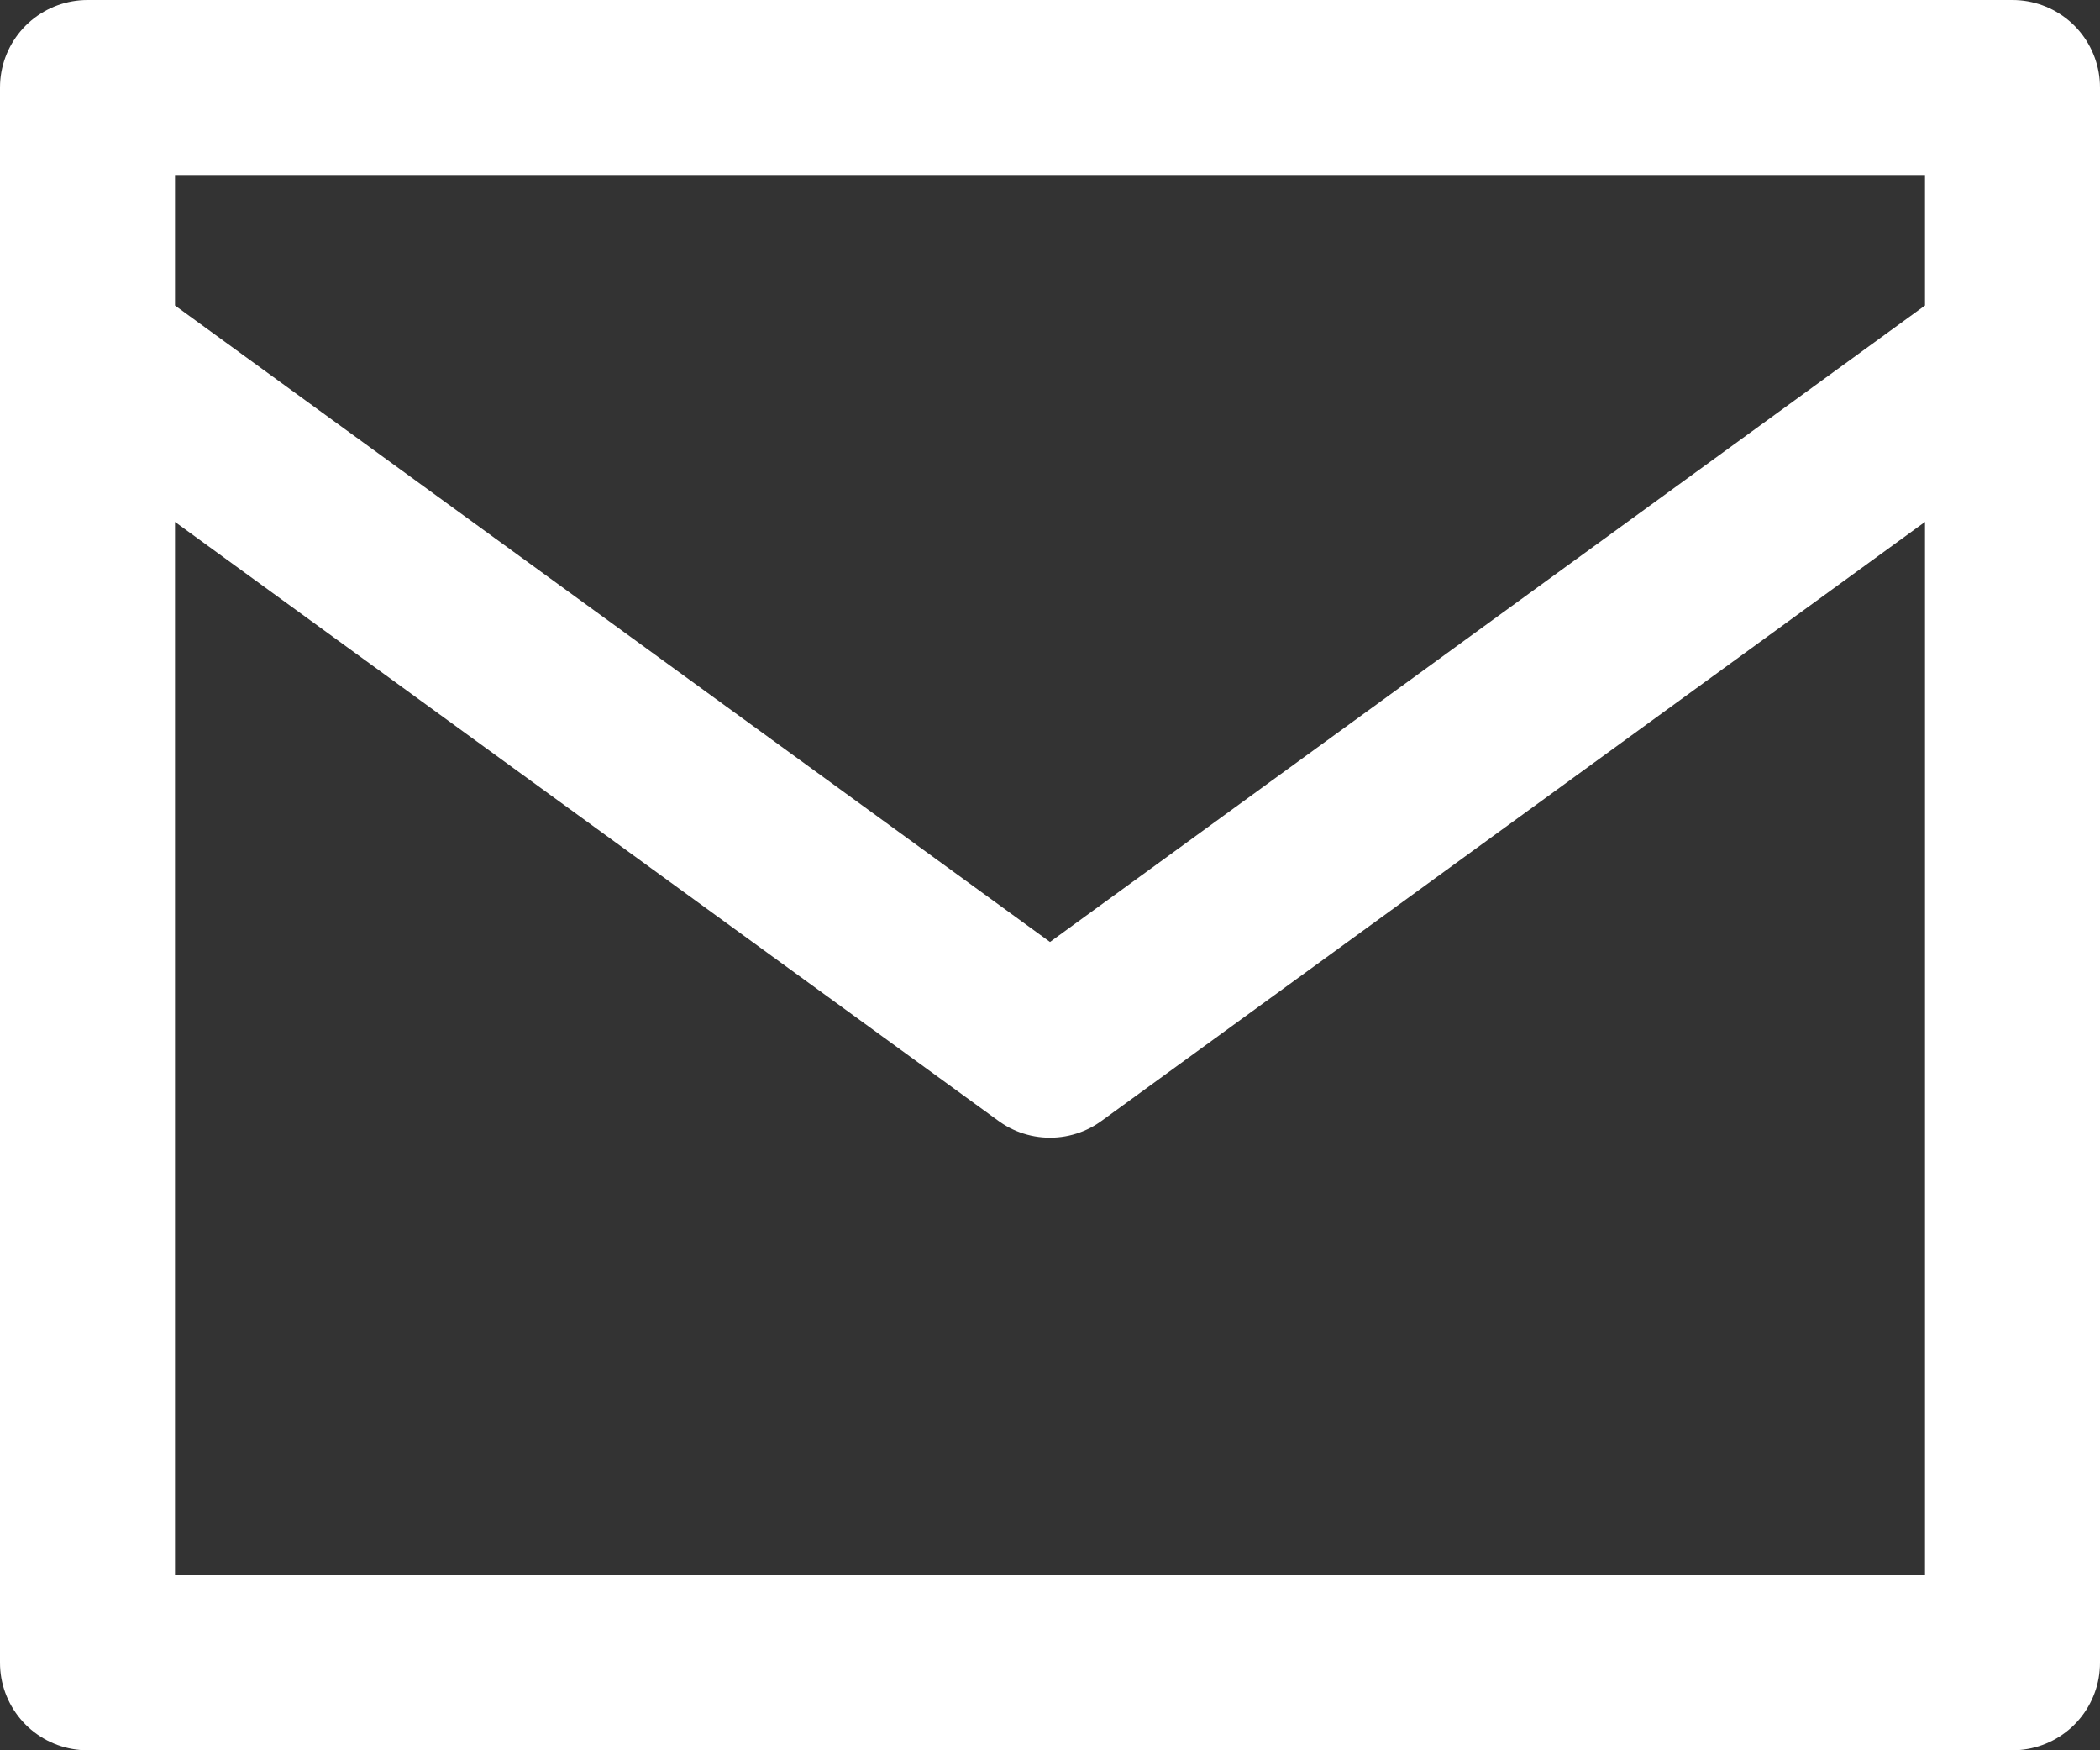
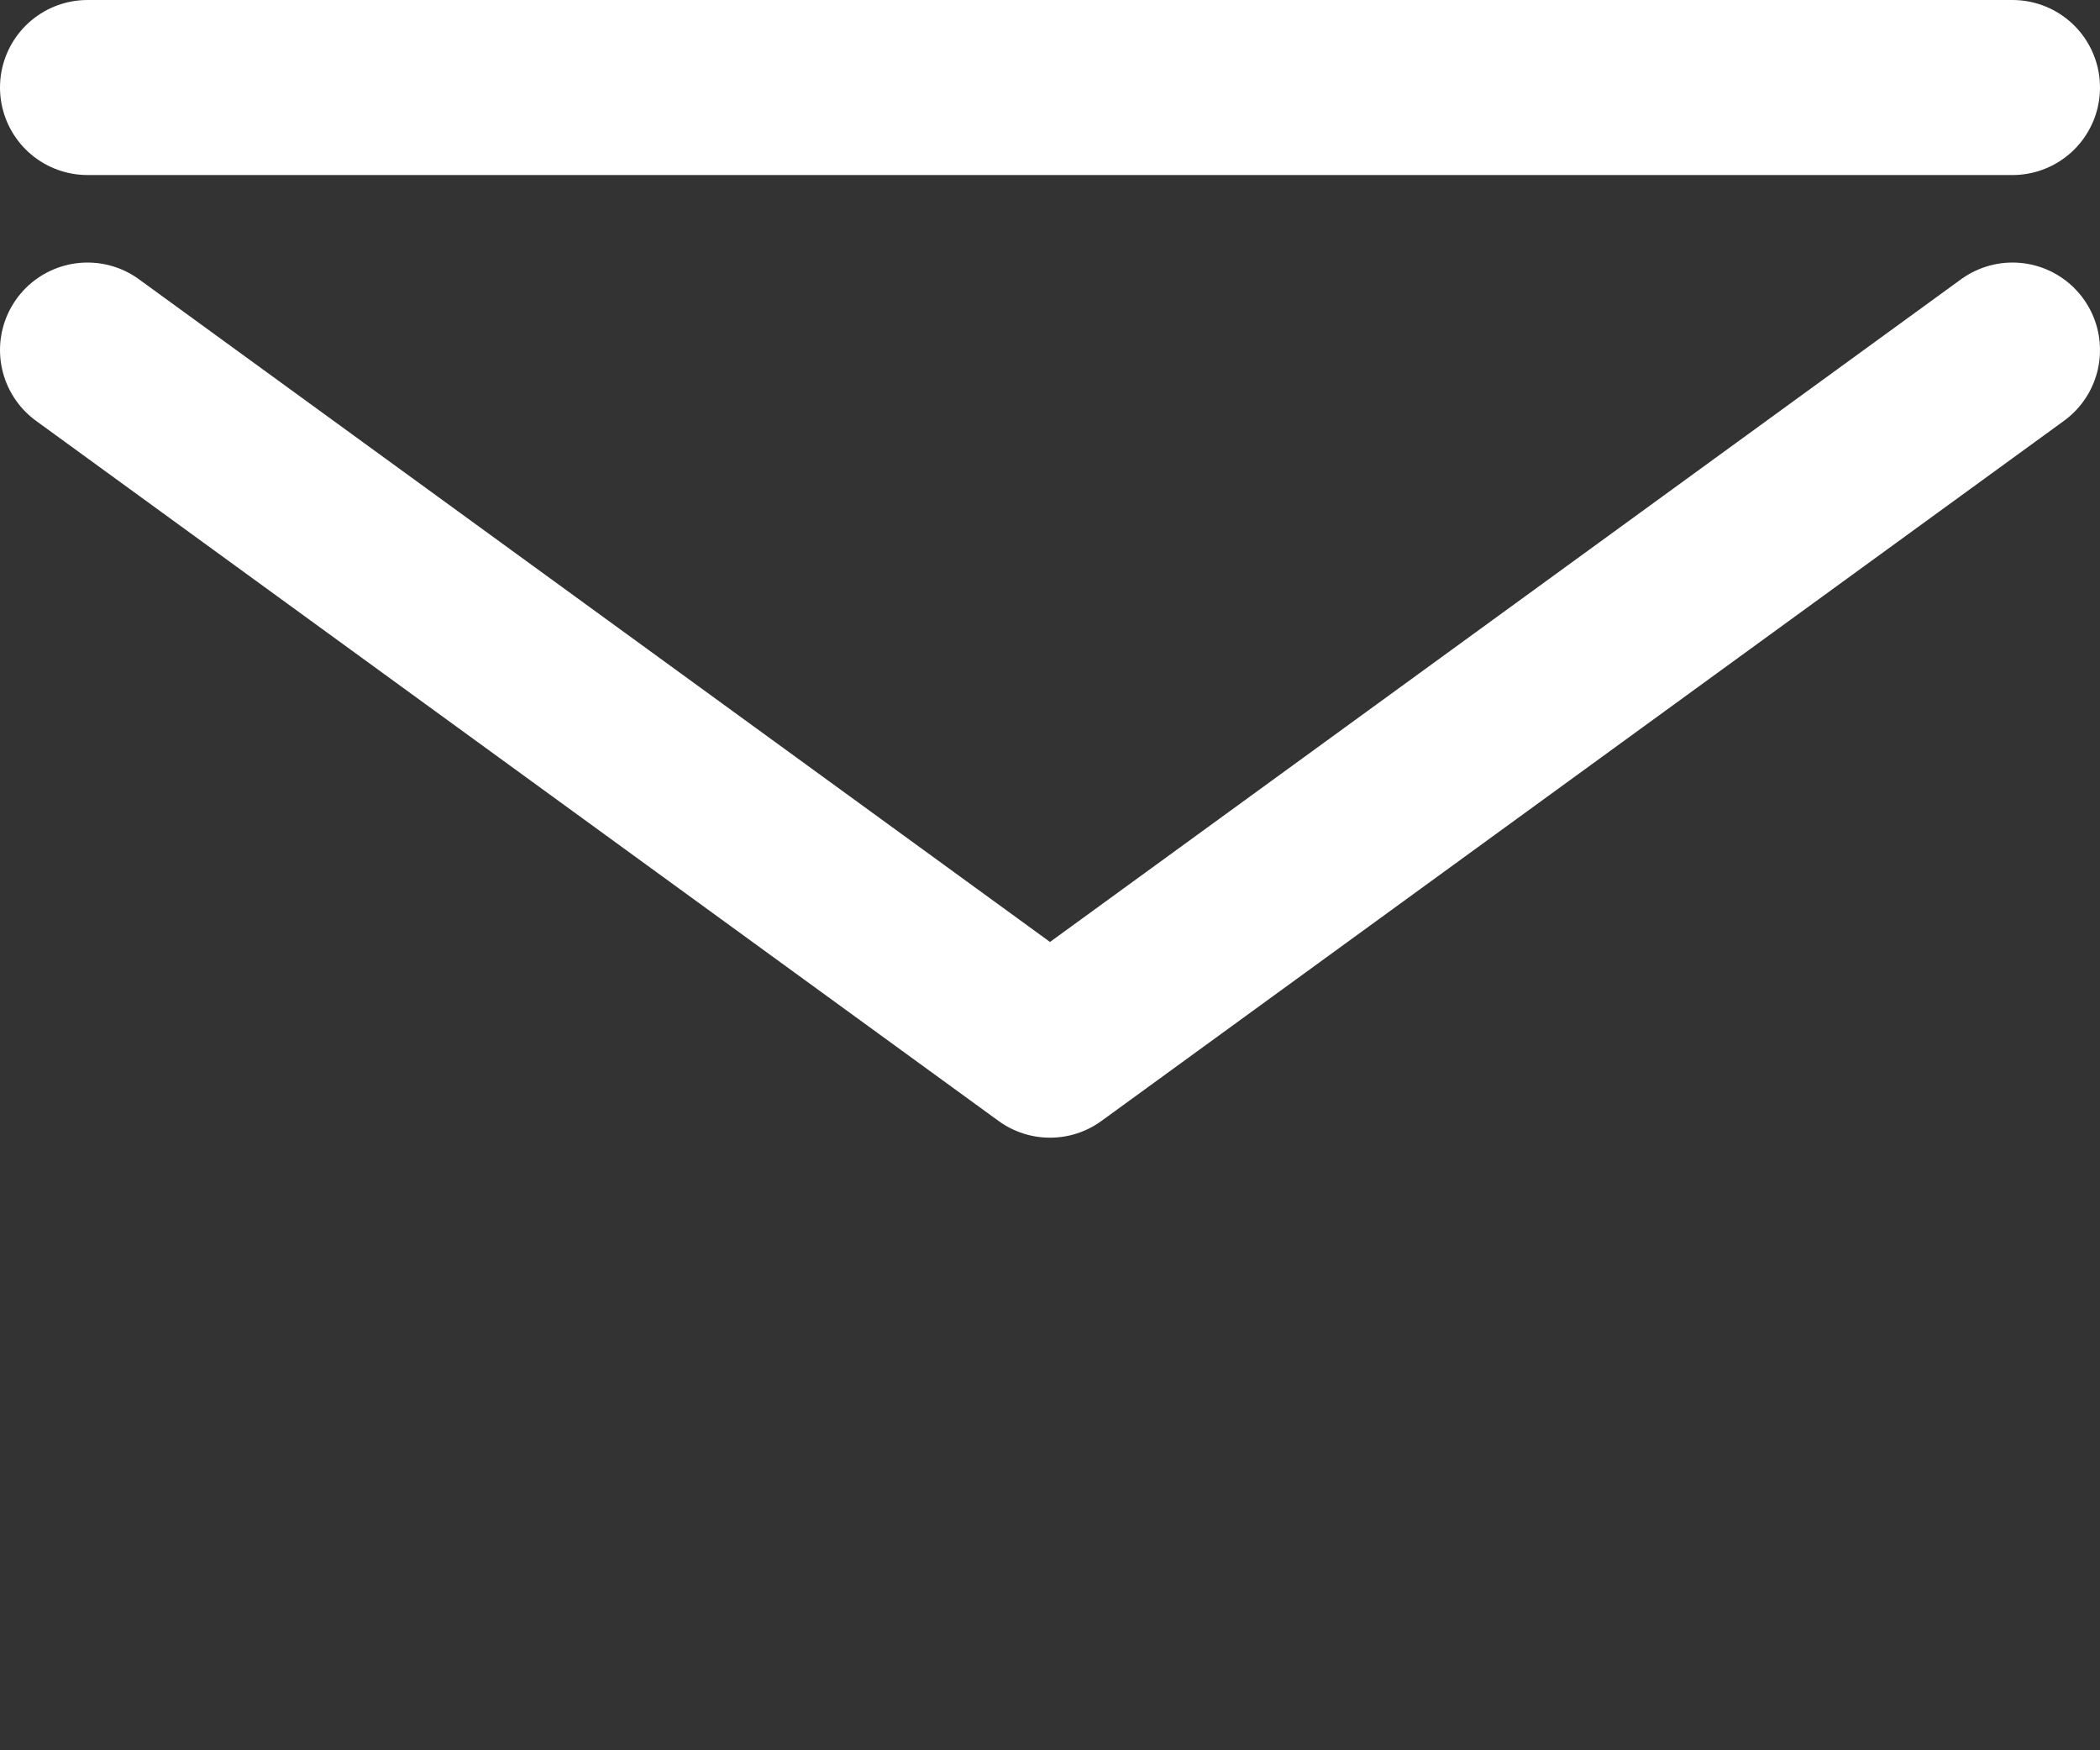
<svg xmlns="http://www.w3.org/2000/svg" width="24" height="20" viewBox="0 0 24 20" fill="none">
  <rect x="0" y="0" width="24" height="20" fill="#333333" stroke="none" />
-   <path d="M23 4L12 12L1 4M1 1H23V19H1V1Z" stroke="white" stroke-width="2" stroke-linecap="round" stroke-linejoin="round" />
+   <path d="M23 4L12 12L1 4M1 1H23H1V1Z" stroke="white" stroke-width="2" stroke-linecap="round" stroke-linejoin="round" />
</svg>